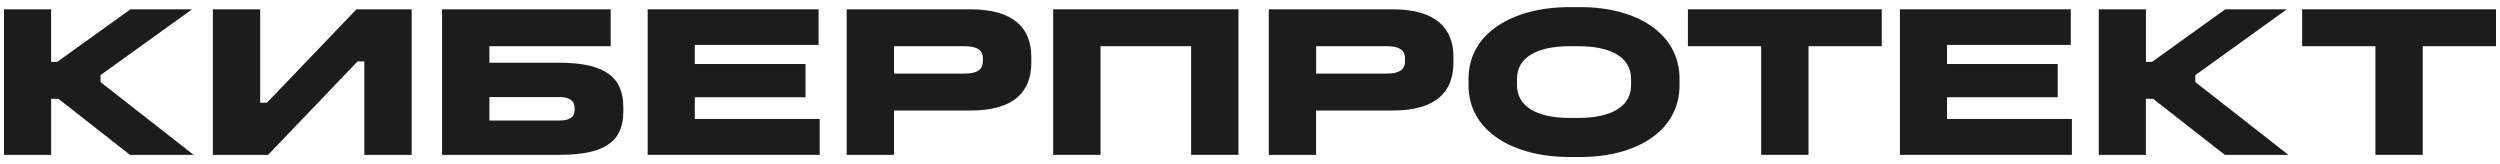
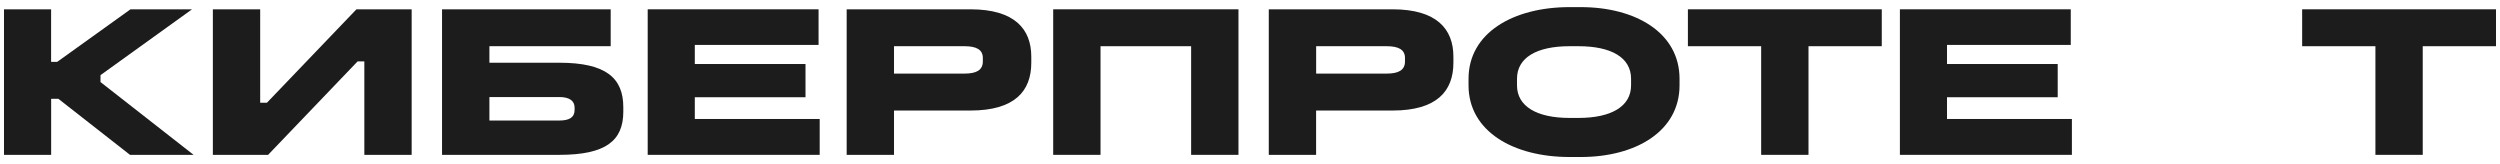
<svg xmlns="http://www.w3.org/2000/svg" width="244" height="16" viewBox="0 0 244 16" fill="none">
  <g clip-path="url(#clip0_1106_10792)">
    <path d="M4.988 0.908V6.04H5.58L12.736 0.908H18.743L9.81 7.333V8.01L18.896 15.113H12.689L5.695 9.642H4.992V15.113H0.39V0.908H4.988Z" fill="#1C1C1C" />
    <path d="M25.394 0.908V10.025H26.054L34.789 0.908H40.178V15.113H35.559V5.995H34.899L26.165 15.113H20.775V0.908H25.394Z" fill="#1C1C1C" />
    <path d="M59.603 0.908V4.51H47.766V6.122H54.586C59.163 6.122 60.835 7.627 60.835 10.466V10.895C60.835 13.758 59.095 15.113 54.586 15.113H43.143V0.908H59.603ZM47.766 11.763H54.586C55.556 11.763 56.081 11.466 56.081 10.723V10.511C56.081 9.834 55.573 9.471 54.586 9.471H47.766V11.763Z" fill="#1C1C1C" />
    <path d="M79.892 0.908V4.384H67.813V6.248H78.617V9.491H67.813V11.612H80.001V15.113H63.215V0.908H79.892Z" fill="#1C1C1C" />
    <path d="M94.714 0.908C99.028 0.908 100.654 2.838 100.654 5.53V6.126C100.654 8.904 99.024 10.788 94.714 10.788H87.255V15.113H82.635V0.908H94.714ZM87.255 7.182H94.143C95.264 7.182 95.925 6.864 95.925 5.995V5.657C95.925 4.828 95.264 4.51 94.143 4.51H87.255V7.182Z" fill="#1C1C1C" />
    <path d="M120.874 0.908V15.113H116.255V4.51H107.411V15.113H102.792V0.908H120.874Z" fill="#1C1C1C" />
    <path d="M135.912 0.908C140.226 0.908 141.852 2.838 141.852 5.53V6.126C141.852 8.904 140.222 10.788 135.912 10.788H128.452V15.113H123.833V0.908H135.912ZM128.456 7.182H135.344C136.467 7.182 137.127 6.864 137.127 5.995V5.657C137.127 4.828 136.467 4.51 135.344 4.51H128.456V7.182Z" fill="#1C1C1C" />
    <path d="M154.287 0.695C159.634 0.695 163.923 3.196 163.923 7.691V8.328C163.923 12.823 159.634 15.324 154.287 15.324H153.186C147.707 15.324 143.329 12.823 143.329 8.328V7.691C143.329 3.196 147.707 0.695 153.186 0.695H154.287ZM148.059 7.691V8.328C148.059 10.384 149.994 11.51 153.186 11.51H154.066C157.258 11.51 159.193 10.388 159.193 8.328V7.691C159.193 5.615 157.258 4.51 154.066 4.51H153.186C149.998 4.51 148.059 5.615 148.059 7.691Z" fill="#1C1C1C" />
    <path d="M183.66 0.908V4.51H176.509V15.113H171.89V4.51H164.739V0.908H183.66Z" fill="#1C1C1C" />
    <path d="M202.106 0.908V4.384H190.028V6.248H200.832V9.491H190.028V11.612H202.217V15.113H185.43V0.908H202.106Z" fill="#1C1C1C" />
-     <path d="M209.443 0.908V6.04H210.036L217.187 0.908H223.195L214.262 7.333V8.01L223.347 15.113H217.141L210.142 9.642H209.439V15.113H204.842V0.908H209.443Z" fill="#1C1C1C" />
    <path d="M243.61 0.908V4.51H236.459V15.113H231.841V4.51H224.69V0.908H243.61Z" fill="#1C1C1C" />
  </g>
  <defs>
    <clipPath id="clip0_1106_10792">
      <rect width="244" height="16" fill="white" />
    </clipPath>
  </defs>
</svg>